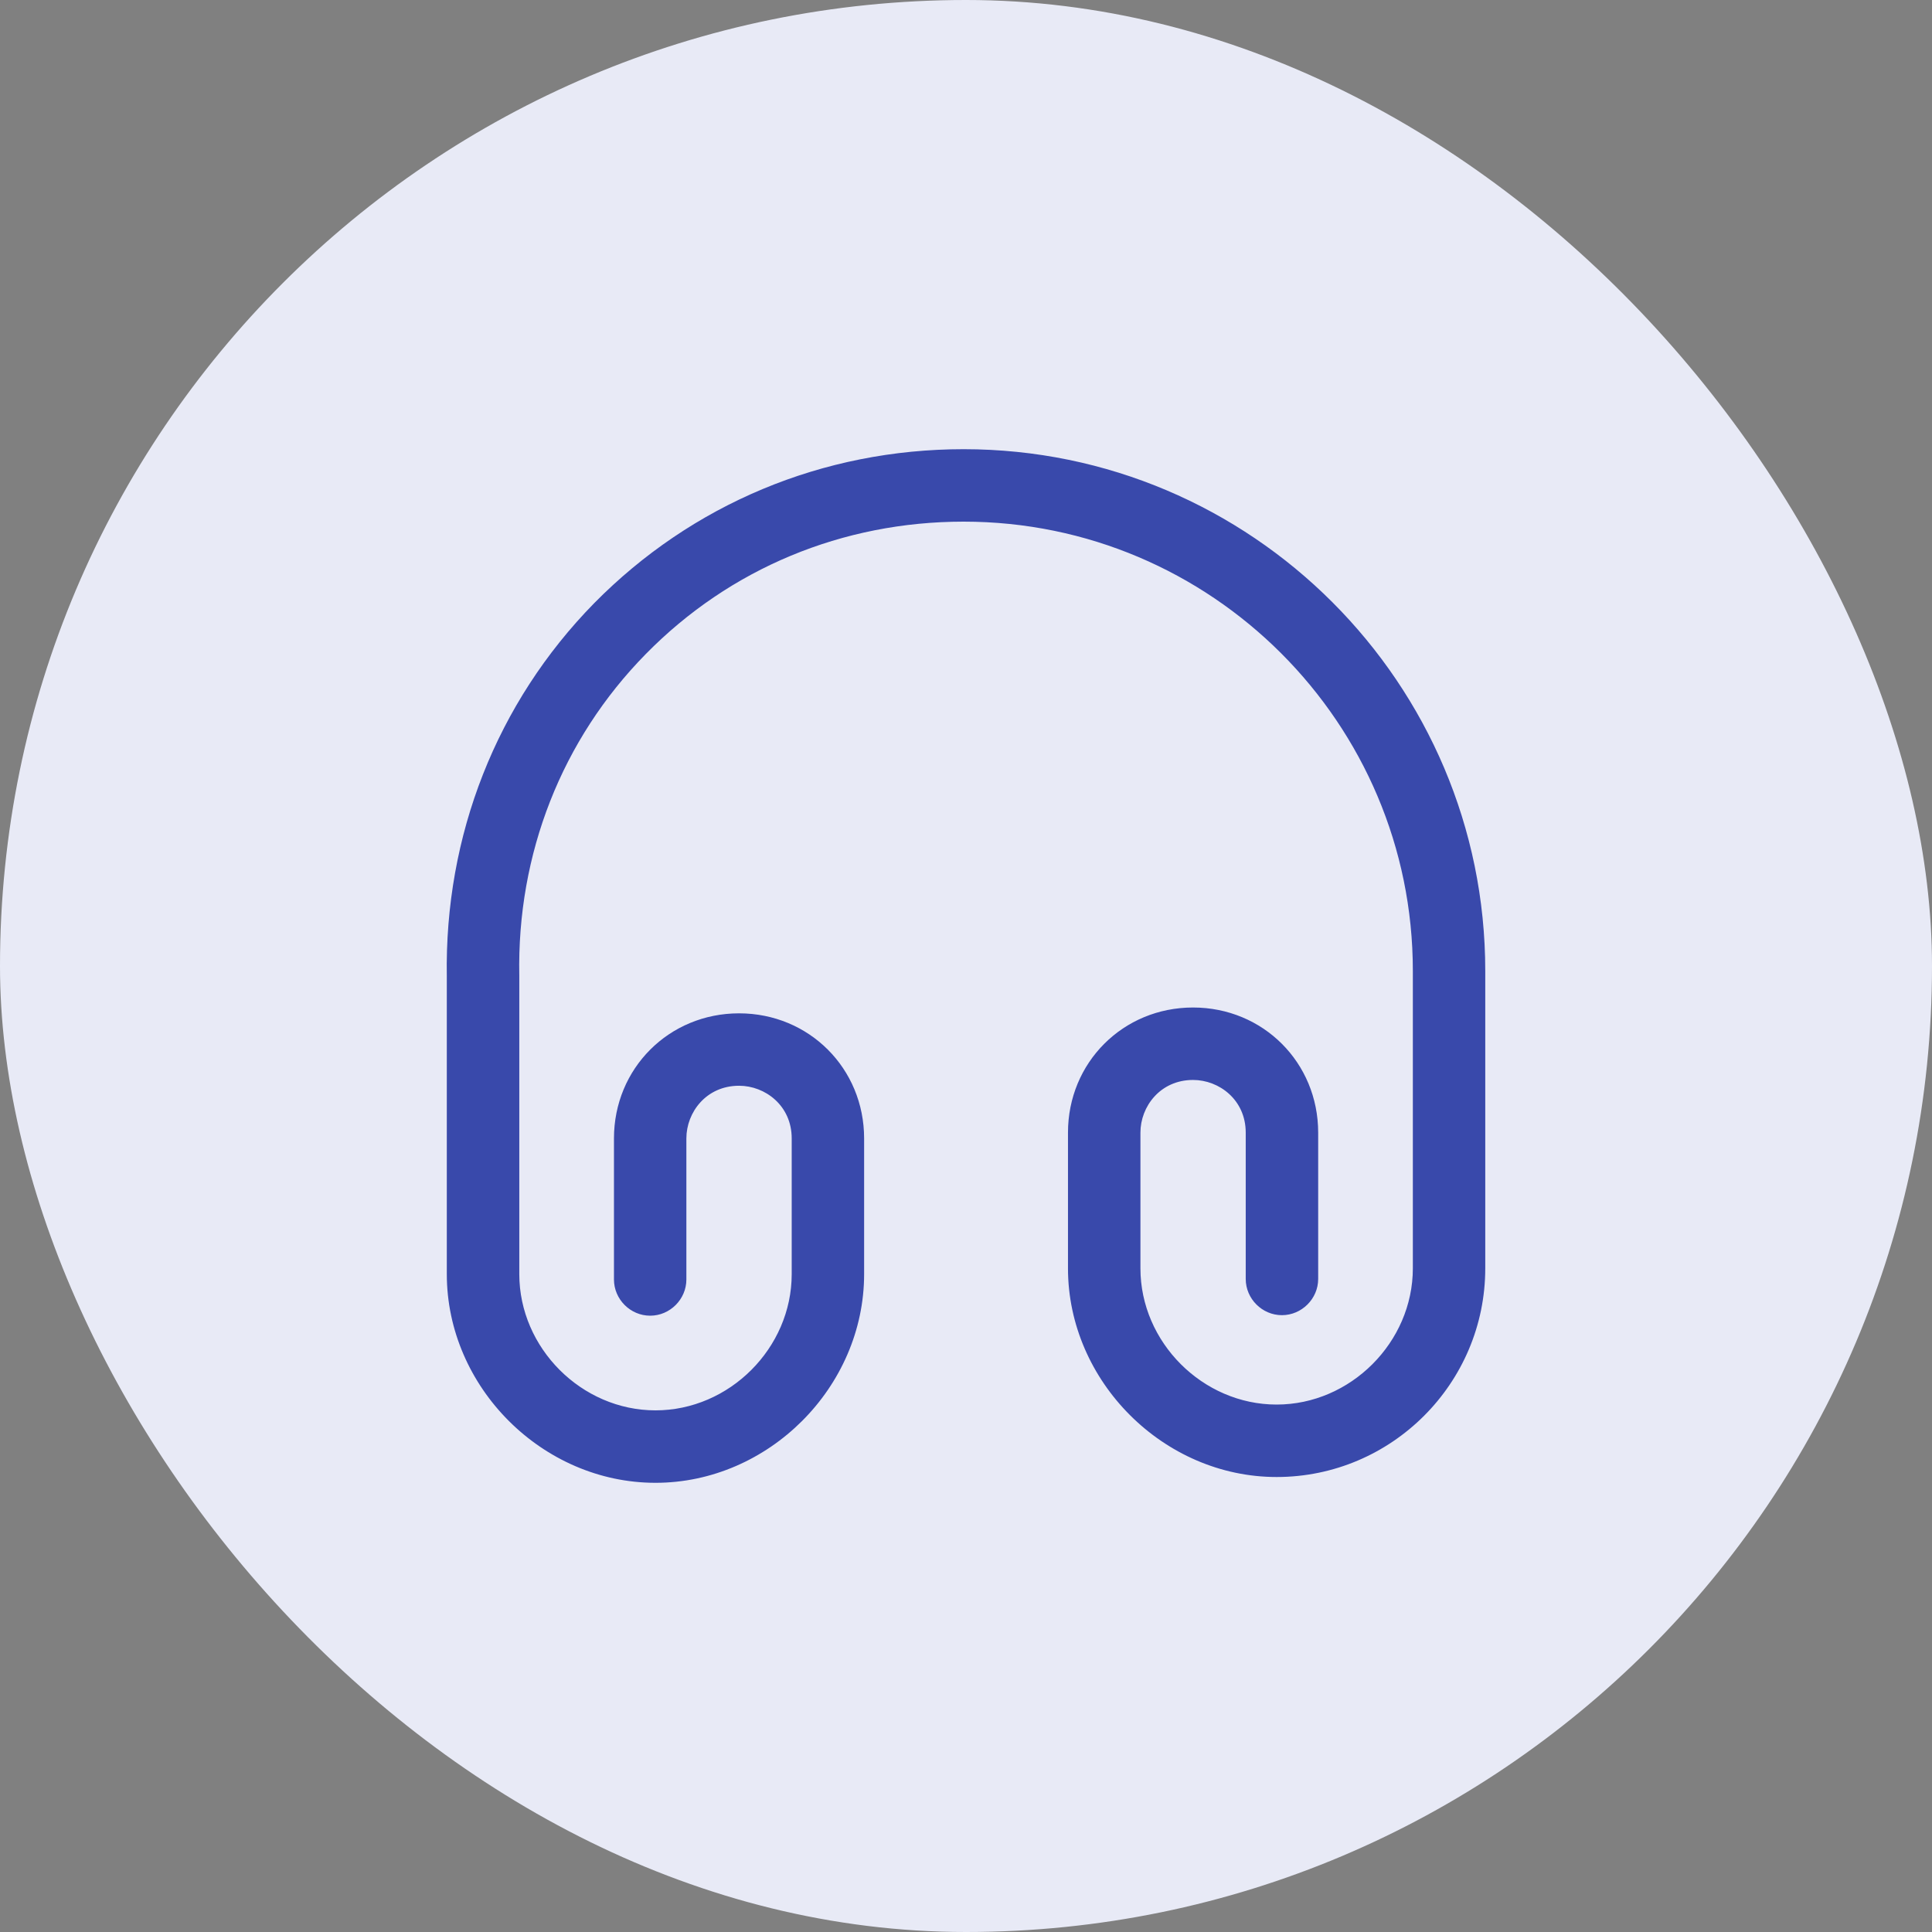
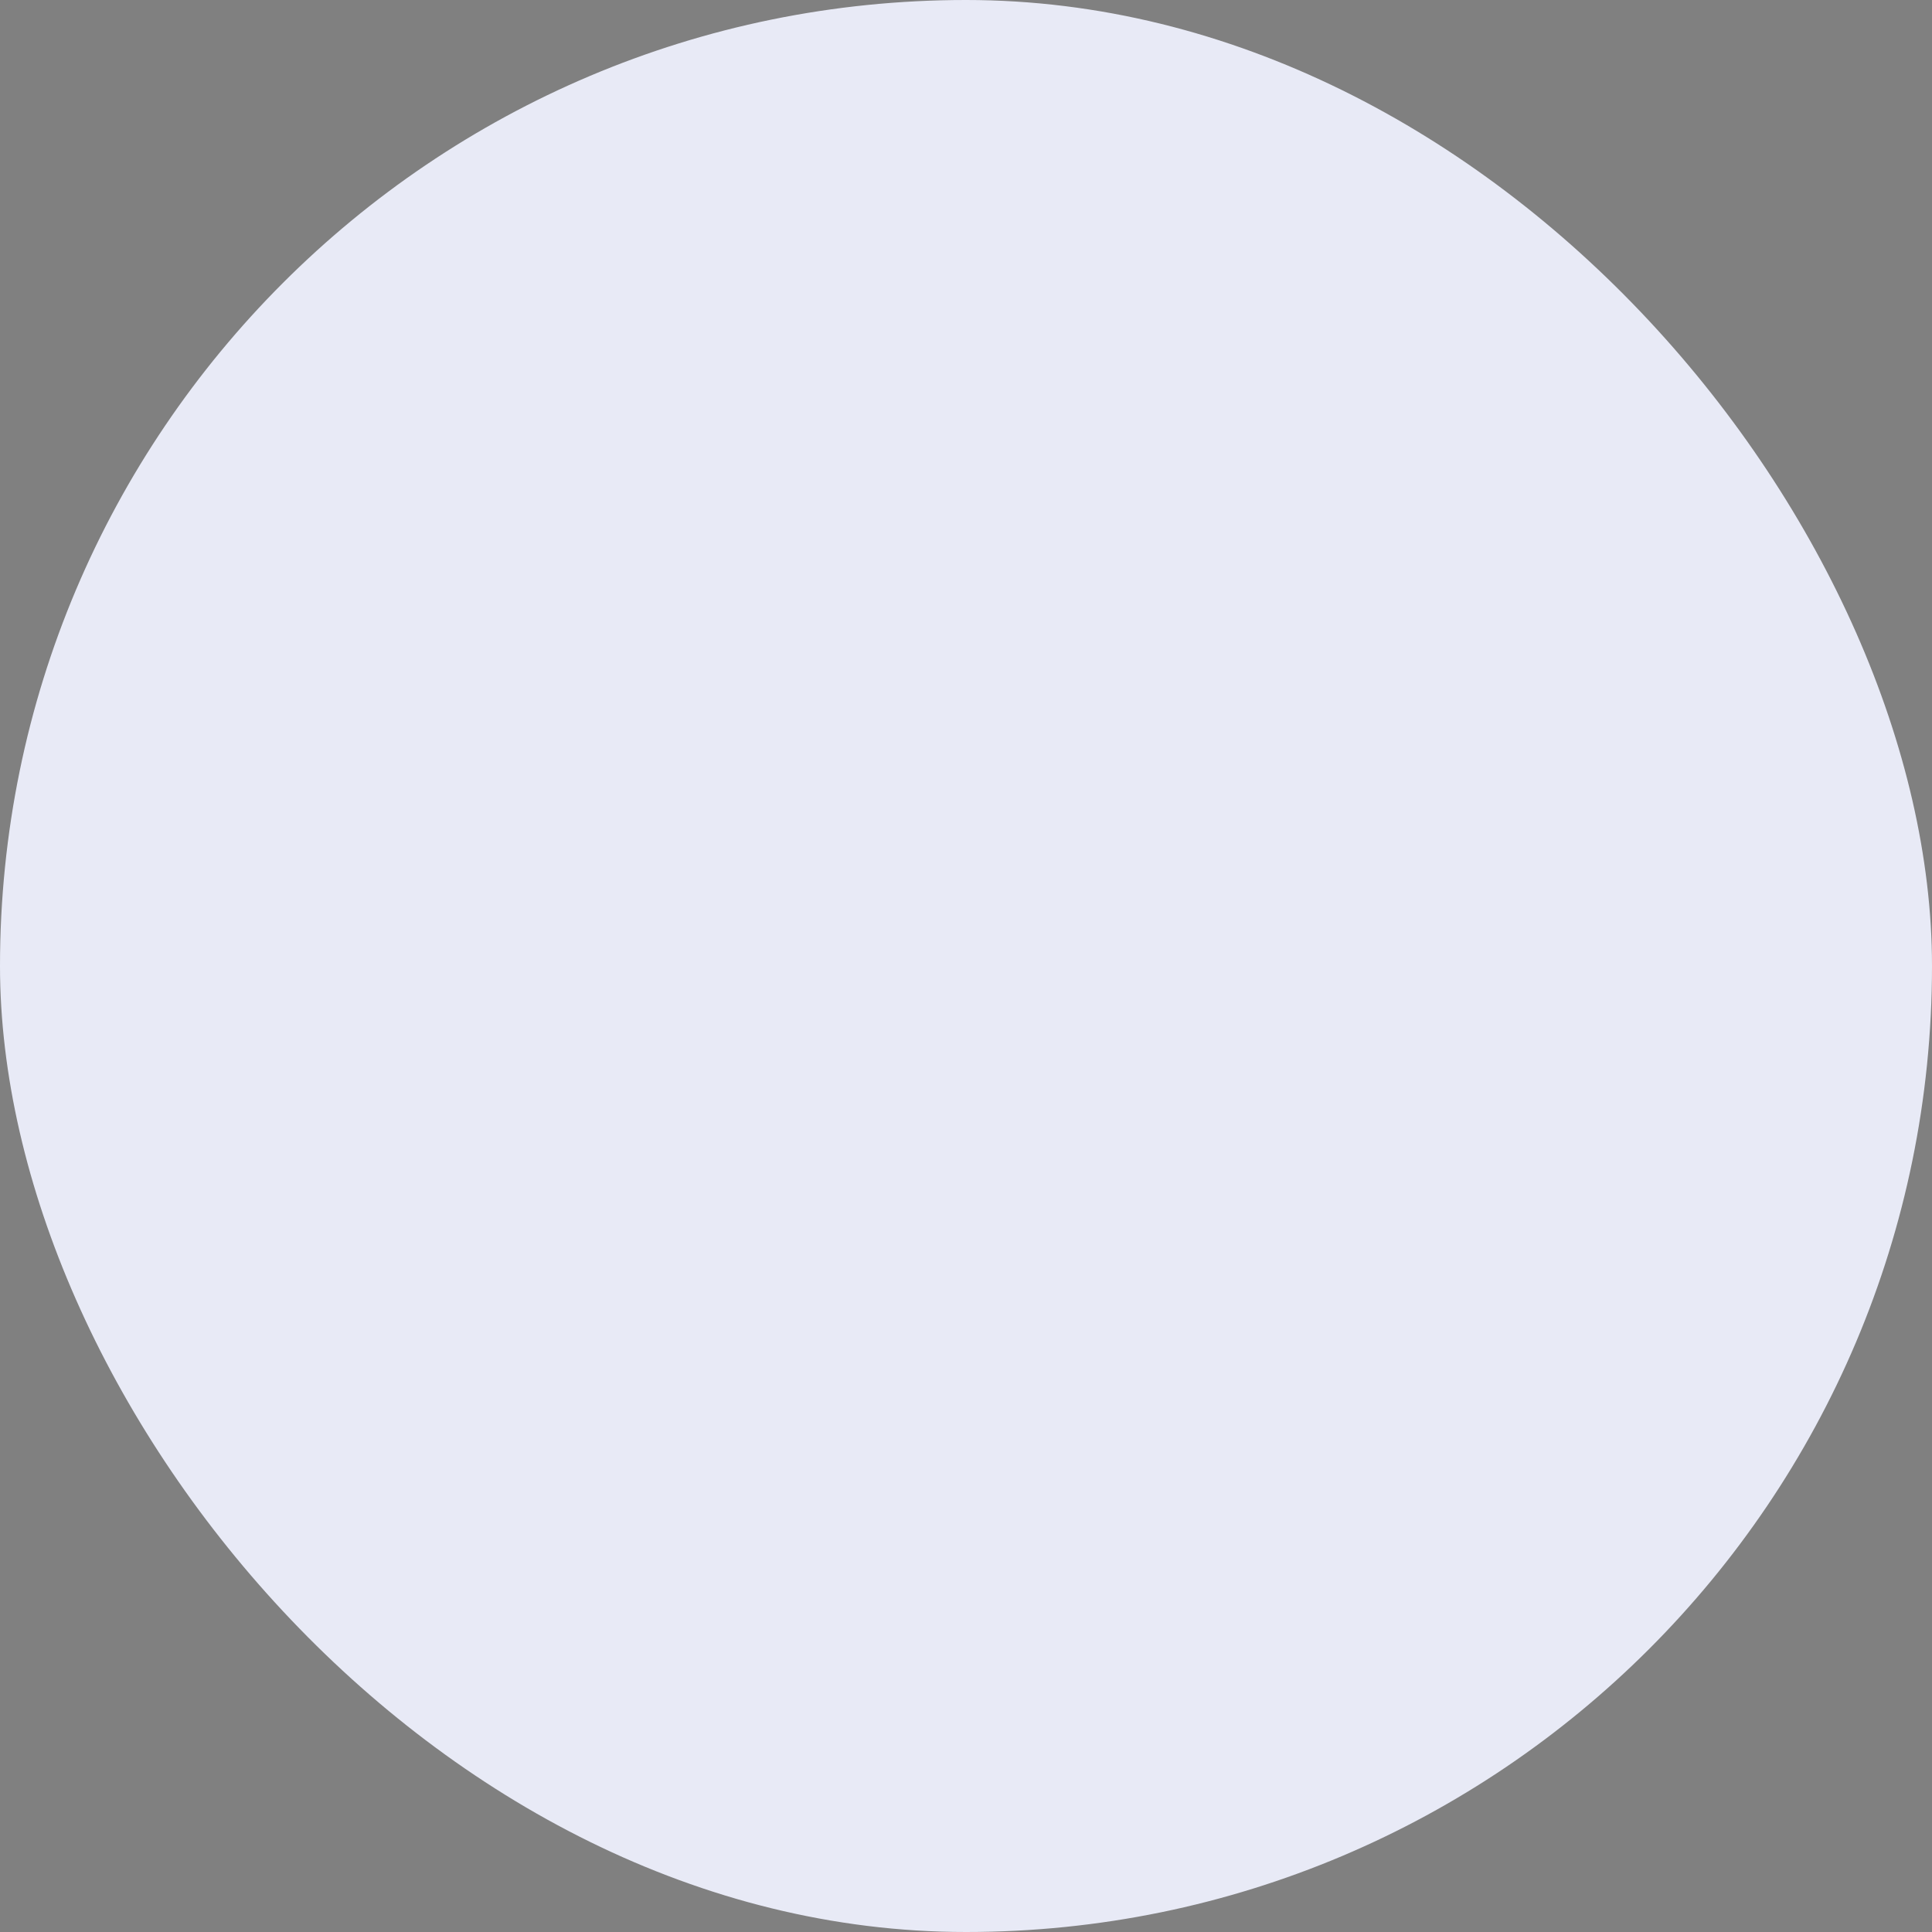
<svg xmlns="http://www.w3.org/2000/svg" width="56" height="56" viewBox="0 0 56 56" fill="none">
  <rect x="0" y="0" width="56" height="56" fill="#808080" stroke="none" />
  <rect width="56" height="56" rx="28" fill="#E8EAF6" />
-   <path d="M19 42.98C15.723 42.98 12.951 40.208 12.951 36.931V28.308C12.882 24.22 14.393 20.369 17.221 17.485C20.049 14.616 23.843 13.02 27.931 13.02C36.276 13.02 43.051 19.809 43.051 28.14V36.764C43.051 40.096 40.336 42.812 37.004 42.812C33.727 42.812 30.956 40.039 30.956 36.764V32.83C30.956 30.799 32.551 29.203 34.581 29.203C36.611 29.203 38.208 30.799 38.208 32.83V37.072C38.208 37.645 37.731 38.121 37.157 38.121C36.584 38.121 36.108 37.645 36.108 37.072V32.83C36.108 31.878 35.337 31.303 34.581 31.303C33.63 31.303 33.056 32.074 33.056 32.83V36.764C33.056 38.906 34.861 40.712 37.004 40.712C39.145 40.712 40.952 38.906 40.952 36.764V28.14C40.952 20.957 35.114 15.12 27.931 15.12C24.418 15.12 21.155 16.477 18.72 18.956C16.284 21.433 14.982 24.752 15.052 28.279V36.931C15.052 39.074 16.858 40.88 19 40.88C21.142 40.88 22.948 39.074 22.948 36.931V32.998C22.948 32.045 22.177 31.471 21.422 31.471C20.47 31.471 19.895 32.242 19.895 32.998V37.086C19.895 37.66 19.419 38.136 18.846 38.136C18.271 38.136 17.796 37.66 17.796 37.086V32.998C17.796 30.968 19.392 29.372 21.422 29.372C23.451 29.372 25.047 30.968 25.047 32.998V36.931C25.047 40.208 22.276 42.98 19 42.98Z" fill="#3949AB" />
</svg>